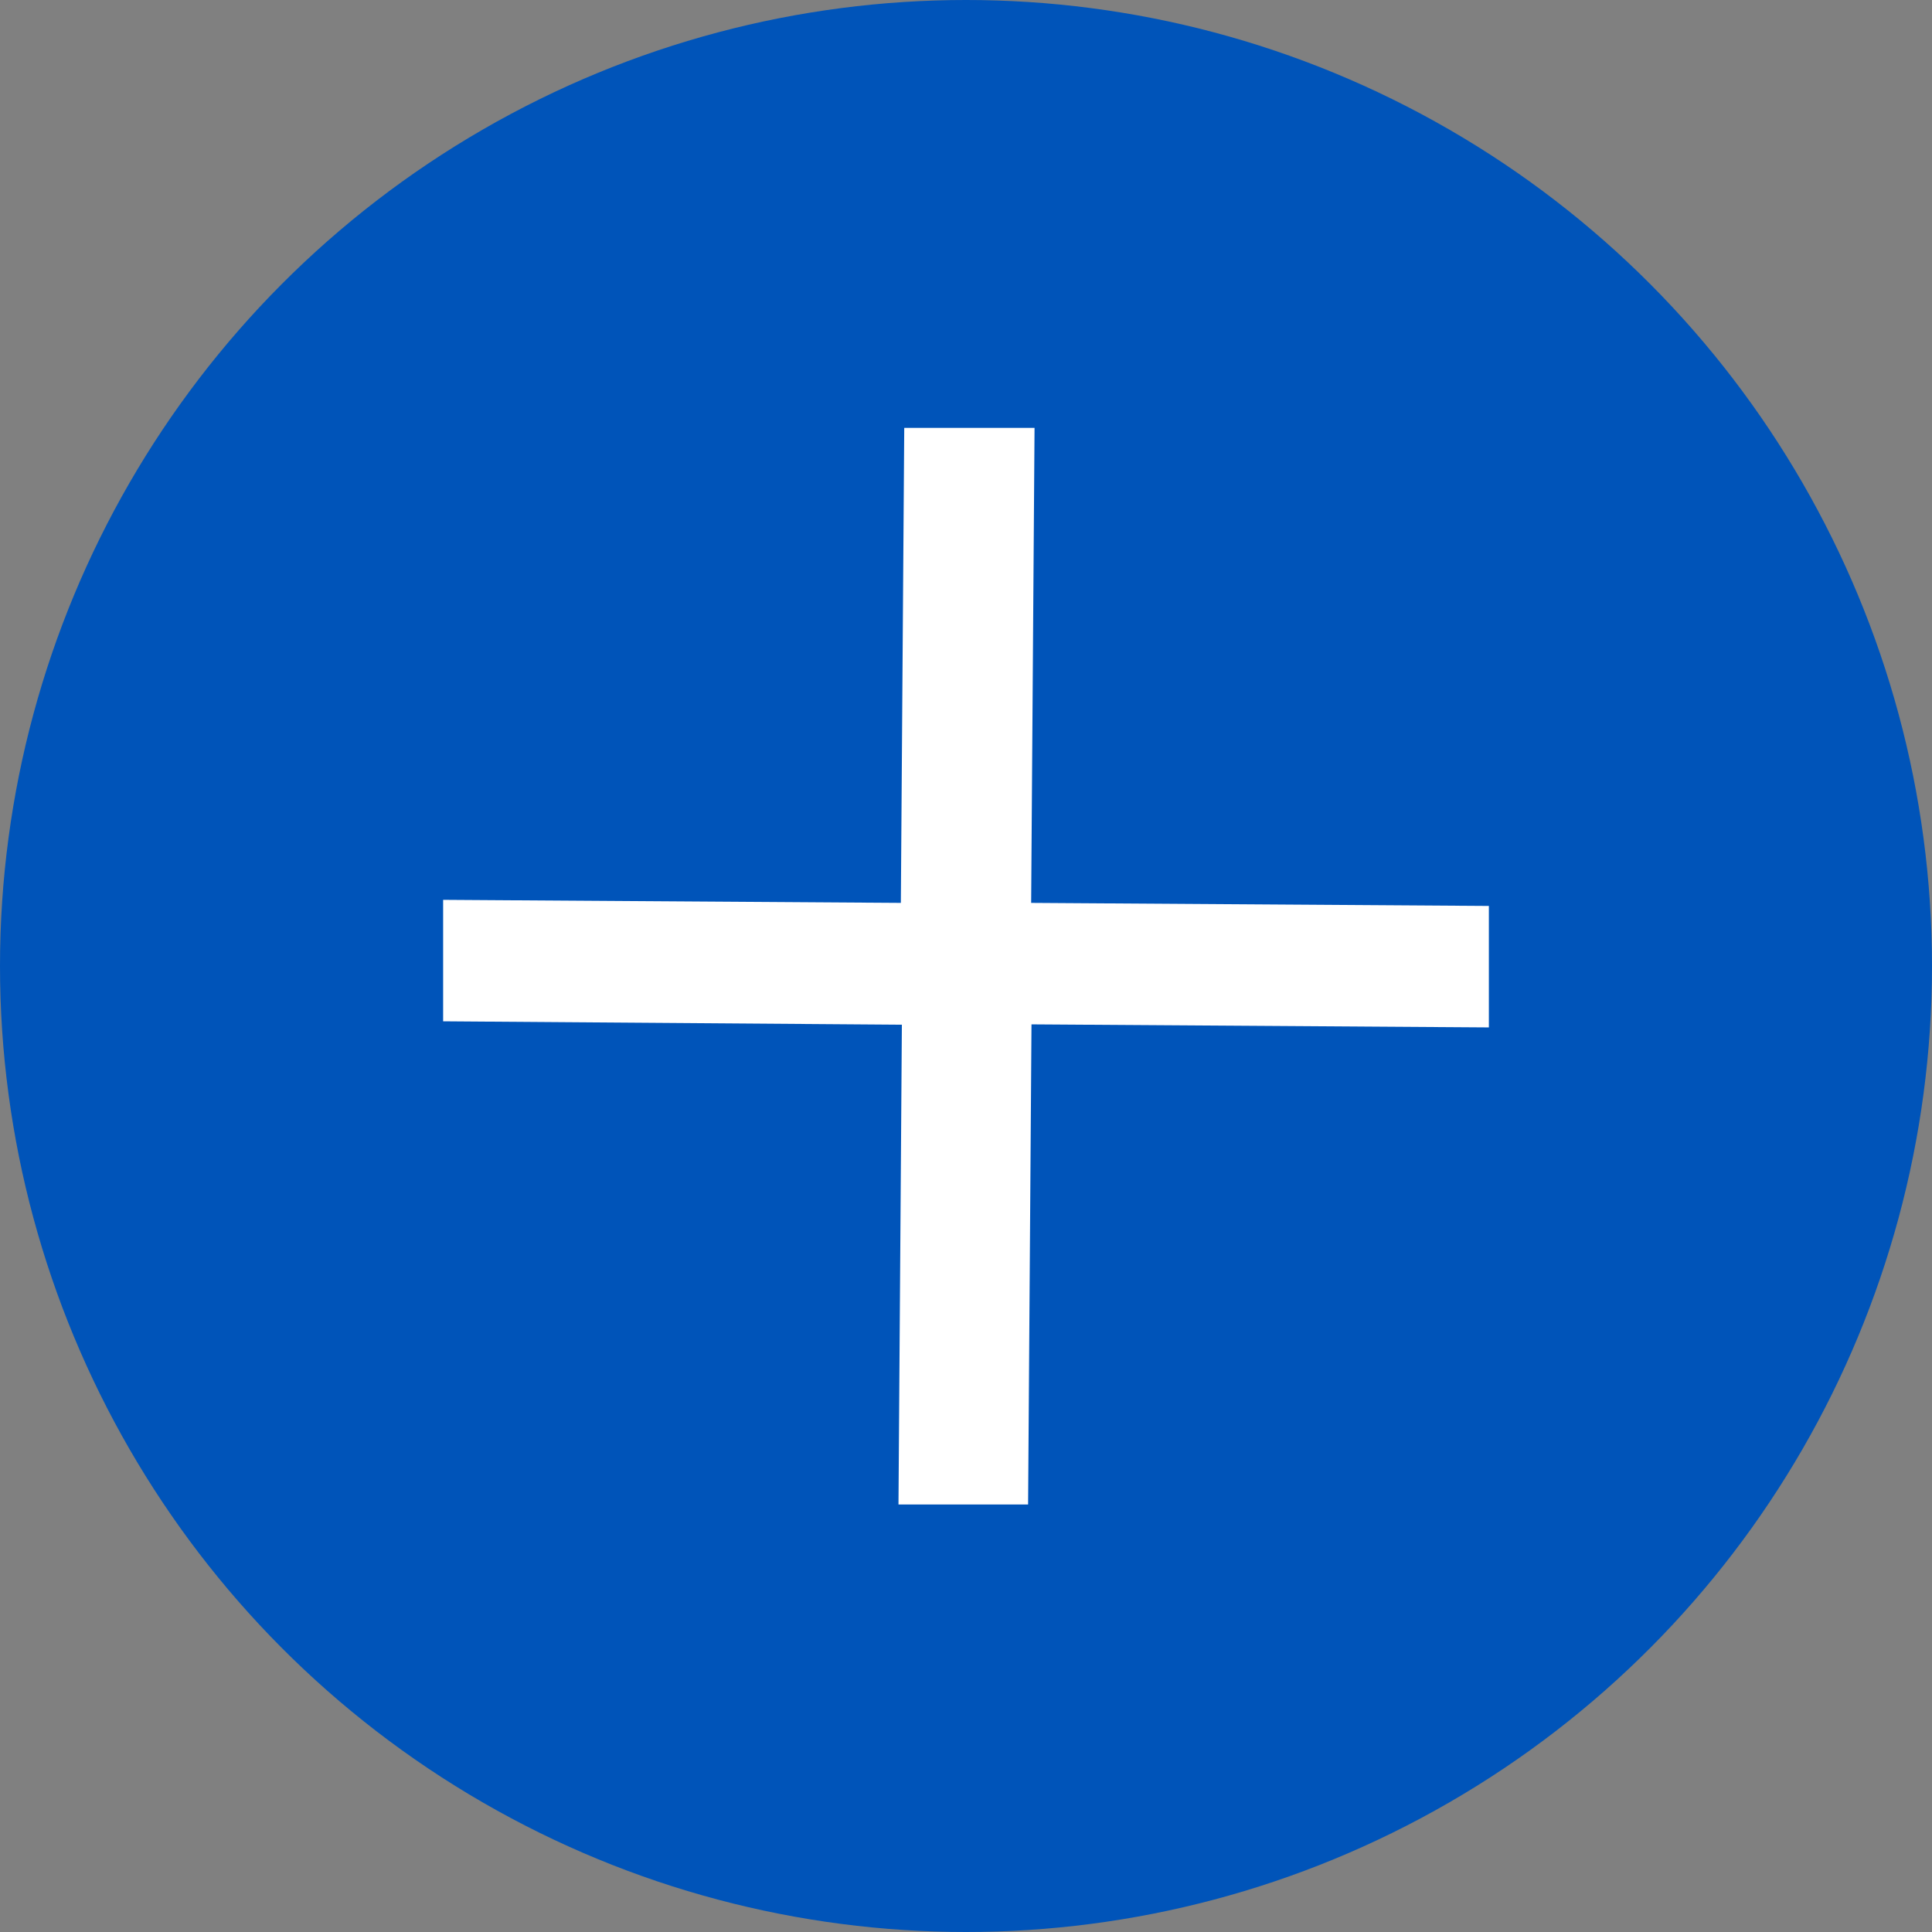
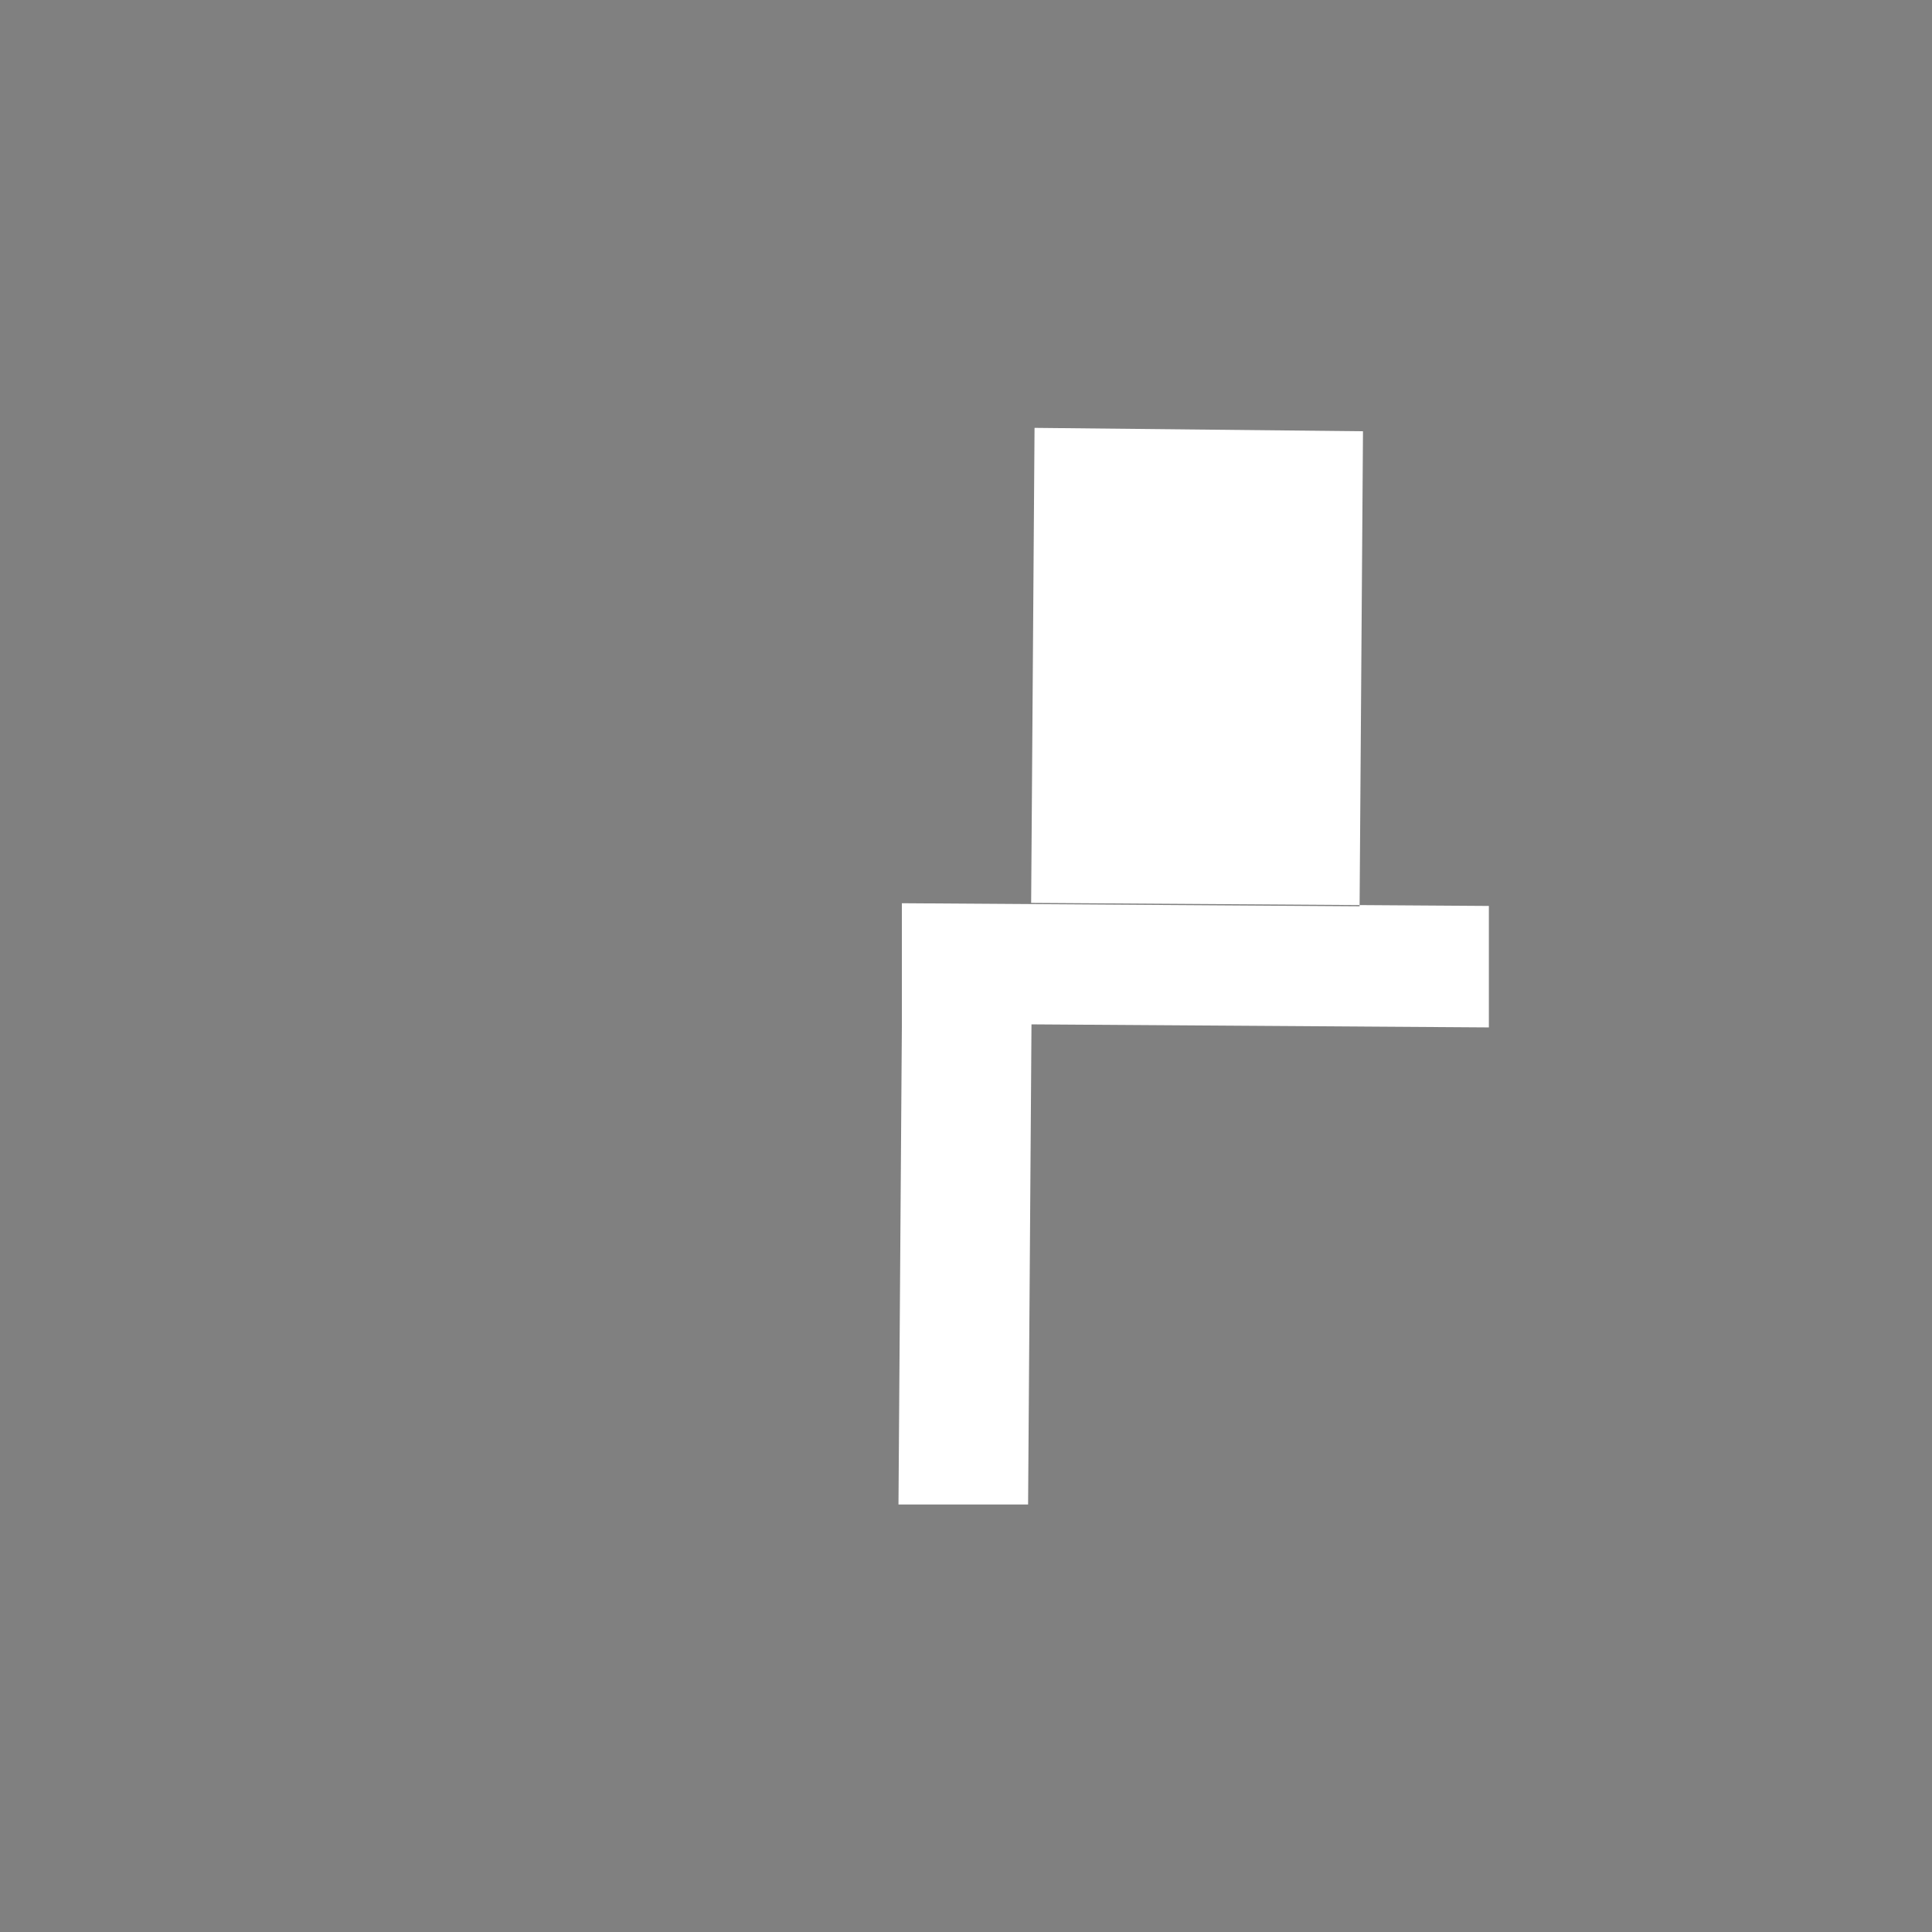
<svg xmlns="http://www.w3.org/2000/svg" viewBox="0 0 56.94 56.94">
  <rect x="0" y="0" width="56.94" height="56.94" fill="#808080" stroke="none" />
  <defs>
    <style>.cls-1{fill:#0054b9;}.cls-2{fill:#fff;}</style>
  </defs>
  <title>plus</title>
  <g id="Layer_2" data-name="Layer 2">
    <g id="Layer_1-2" data-name="Layer 1">
-       <circle class="cls-1" cx="28.47" cy="28.47" r="28.47" />
-       <path class="cls-2" d="M30.49,12.61l-.1,14,13.49.09,0,3.58-13.48-.09-.1,14.15-3.82,0,.1-14.14L13.06,30.1l0-3.58,13.49.09.1-14Z" />
+       <path class="cls-2" d="M30.49,12.61l-.1,14,13.49.09,0,3.58-13.48-.09-.1,14.15-3.82,0,.1-14.14l0-3.58,13.49.09.1-14Z" />
    </g>
  </g>
</svg>